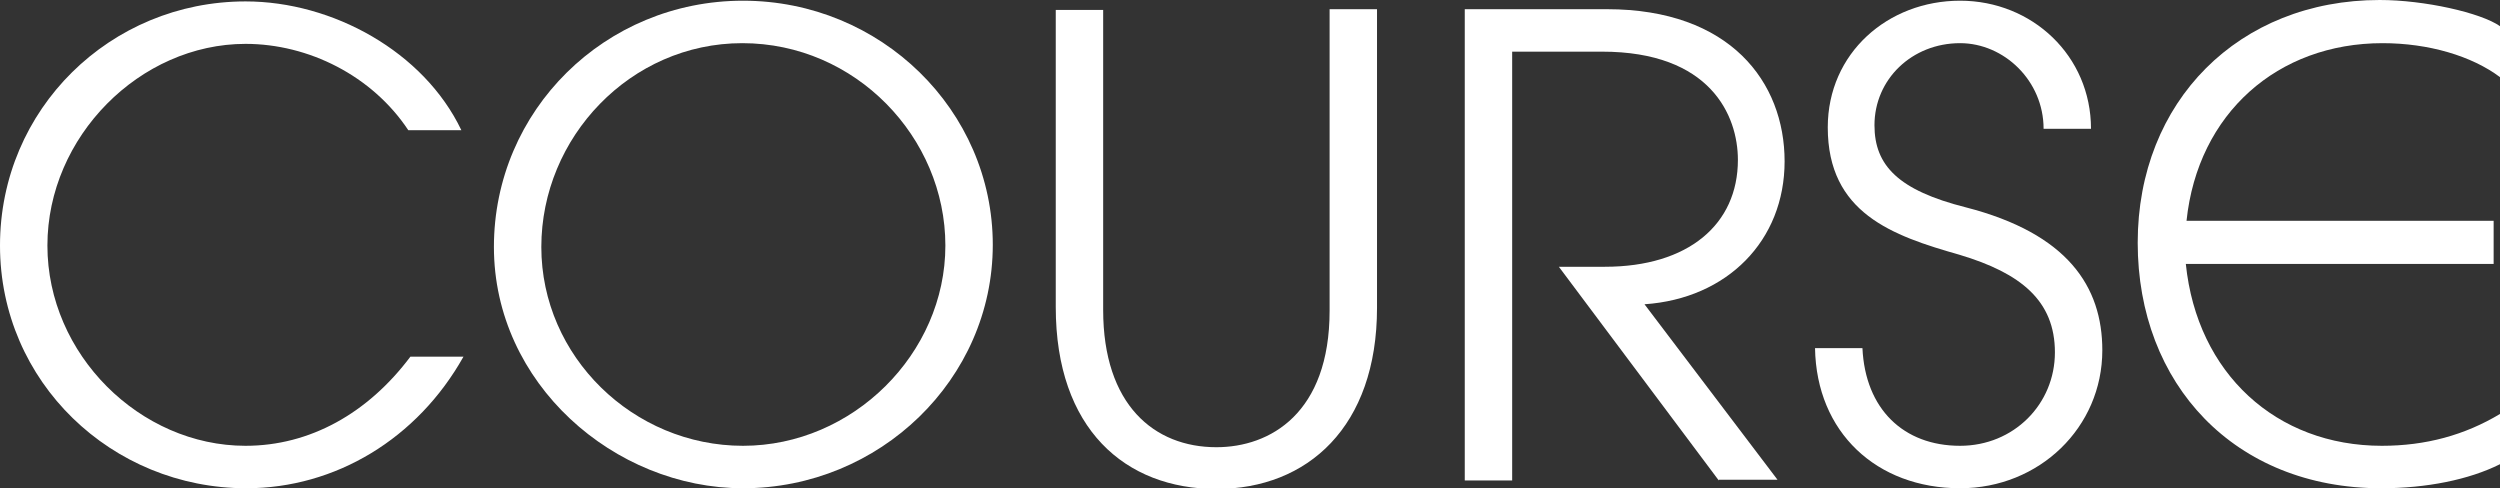
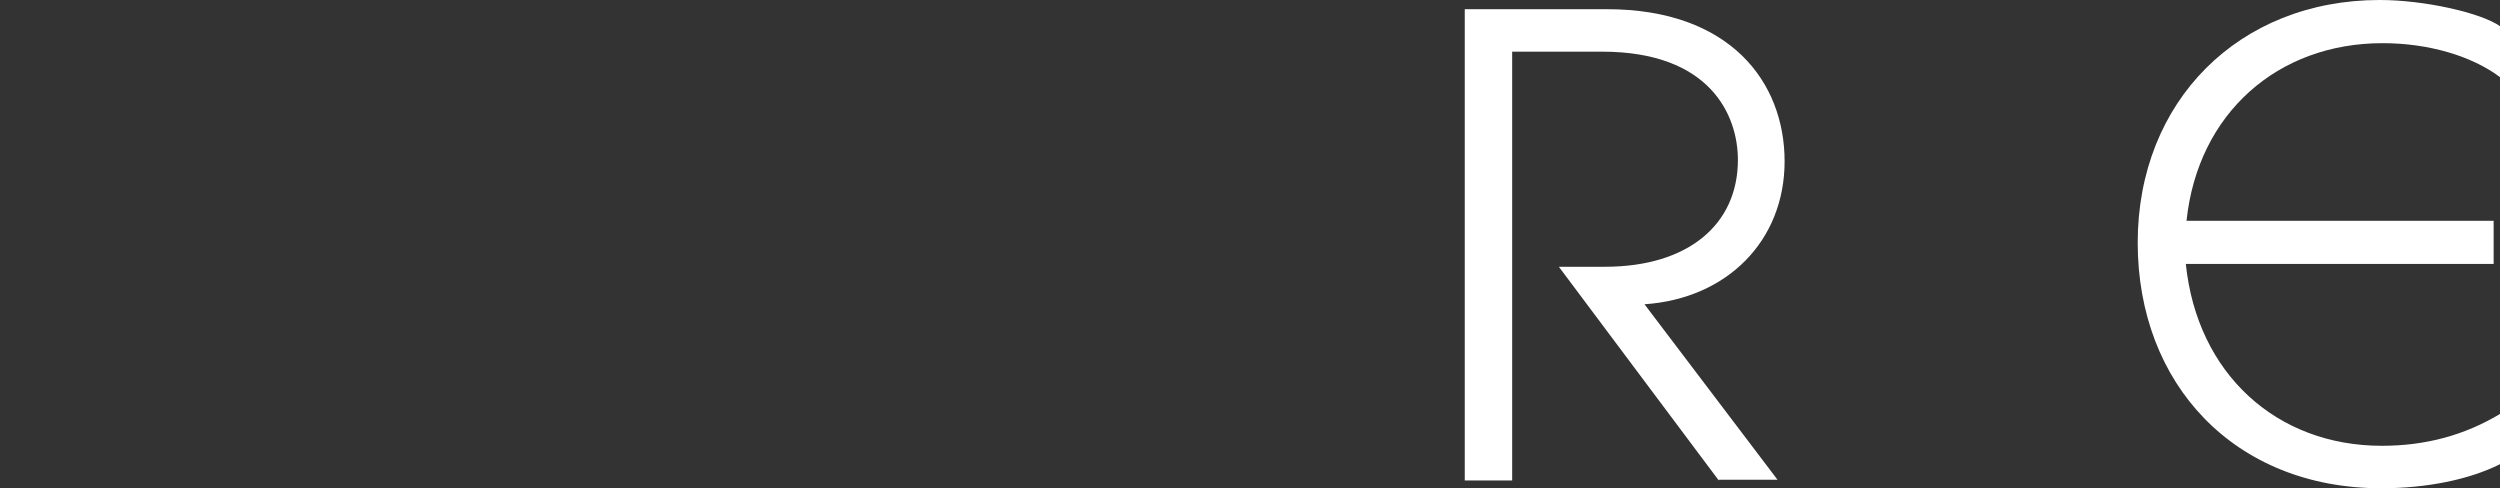
<svg xmlns="http://www.w3.org/2000/svg" version="1.1" id="_レイヤー_2" x="0px" y="0px" viewBox="0 0 353.3 69" style="enable-background:new 0 0 353.3 69;" xml:space="preserve">
  <rect x="0" y="0" width="353.3" height="69" fill="#333333" stroke="none" />
  <style type="text/css">
	.st0{fill:#FFFFFF;}
</style>
  <g id="design">
    <g>
-       <path class="st0" d="M65.5,50.4C59,62,47.4,69,34.8,69C15.8,69,0,54,0,34.7S15.6,0.2,34.7,0.2c12.3,0,25.2,7.1,30.5,18.2h-7.5    C52.6,10.7,43.6,6.2,34.7,6.2c-14.9,0-28,13.1-28,28.5S19.8,63,34.7,63c9.1,0,17.3-4.6,23.3-12.6C58.1,50.4,65.5,50.4,65.5,50.4z" />
-       <path class="st0" d="M105,69c-18.2,0-35.2-14.8-35.2-34.1S85.5,0.1,105,0.1s35.3,15.5,35.3,34.5S124.3,69,105,69z M104.9,6.1    c-15.8,0-28.4,13.3-28.4,28.8S89.5,63,105,63s28.6-13,28.6-28.3S120.9,6.1,104.9,6.1z" />
-       <path class="st0" d="M187.9,1.3h6.7v42.2c0,16.8-9.8,25.6-22.7,25.6s-22.7-8.5-22.7-25.7v-42h6.7v42.4c0,13.4,7.2,19.4,16,19.4    c7.6,0,16-4.8,16-19.3L187.9,1.3L187.9,1.3z" />
      <path class="st0" d="M242.9,67.9l-22.6-30.2h6.5c11.8,0,18.8-6,18.8-15.1c0-6.3-3.9-15.3-19.2-15.3h-12.7v60.6H207V1.3h20.1    c17.4,0,25.1,10.3,25.1,21.5s-8.1,19.4-19.8,20.2l18.8,24.8H242.9z" />
-       <path class="st0" d="M288.8,18.2c0-6.8-5.6-12.1-11.8-12.1c-6.8,0-12.1,5.1-12.1,11.6c0,5.7,3.4,9.2,12.9,11.6    c14.4,3.7,19.3,11.2,19.3,20.2c0,10.9-8.9,19.5-20.1,19.5c-11.8,0-20.3-7.9-20.5-19.8h6.7C263.6,57.8,269,63,277,63    c7.6,0,13.4-5.9,13.4-13.2s-4.8-11.2-13.5-13.8c-9.5-2.7-18.6-5.9-18.6-18c0-10.5,8.5-17.9,18.7-17.9s18.5,7.8,18.5,18.1H288.8z" />
-       <path class="st0" d="M353.3,65.6c-4.4,2.2-10.4,3.4-16.8,3.4c-20.7,0-34.4-14.7-34.4-34.7S316.4,0,336.3,0c6.3,0,14.3,1.8,17,3.7    v7.2c-4-3-10.1-4.8-16.6-4.8c-14.8,0-26.1,9.9-27.7,25.1h43.4v6.1h-43.5c1.6,15.5,12.8,25.7,27.7,25.7c6.2,0,11.7-1.5,16.7-4.5    V65.6z" />
+       <path class="st0" d="M353.3,65.6c-4.4,2.2-10.4,3.4-16.8,3.4c-20.7,0-34.4-14.7-34.4-34.7S316.4,0,336.3,0c6.3,0,14.3,1.8,17,3.7    v7.2c-4-3-10.1-4.8-16.6-4.8c-14.8,0-26.1,9.9-27.7,25.1h43.4v6.1h-43.5c1.6,15.5,12.8,25.7,27.7,25.7c6.2,0,11.7-1.5,16.7-4.5    z" />
    </g>
  </g>
</svg>